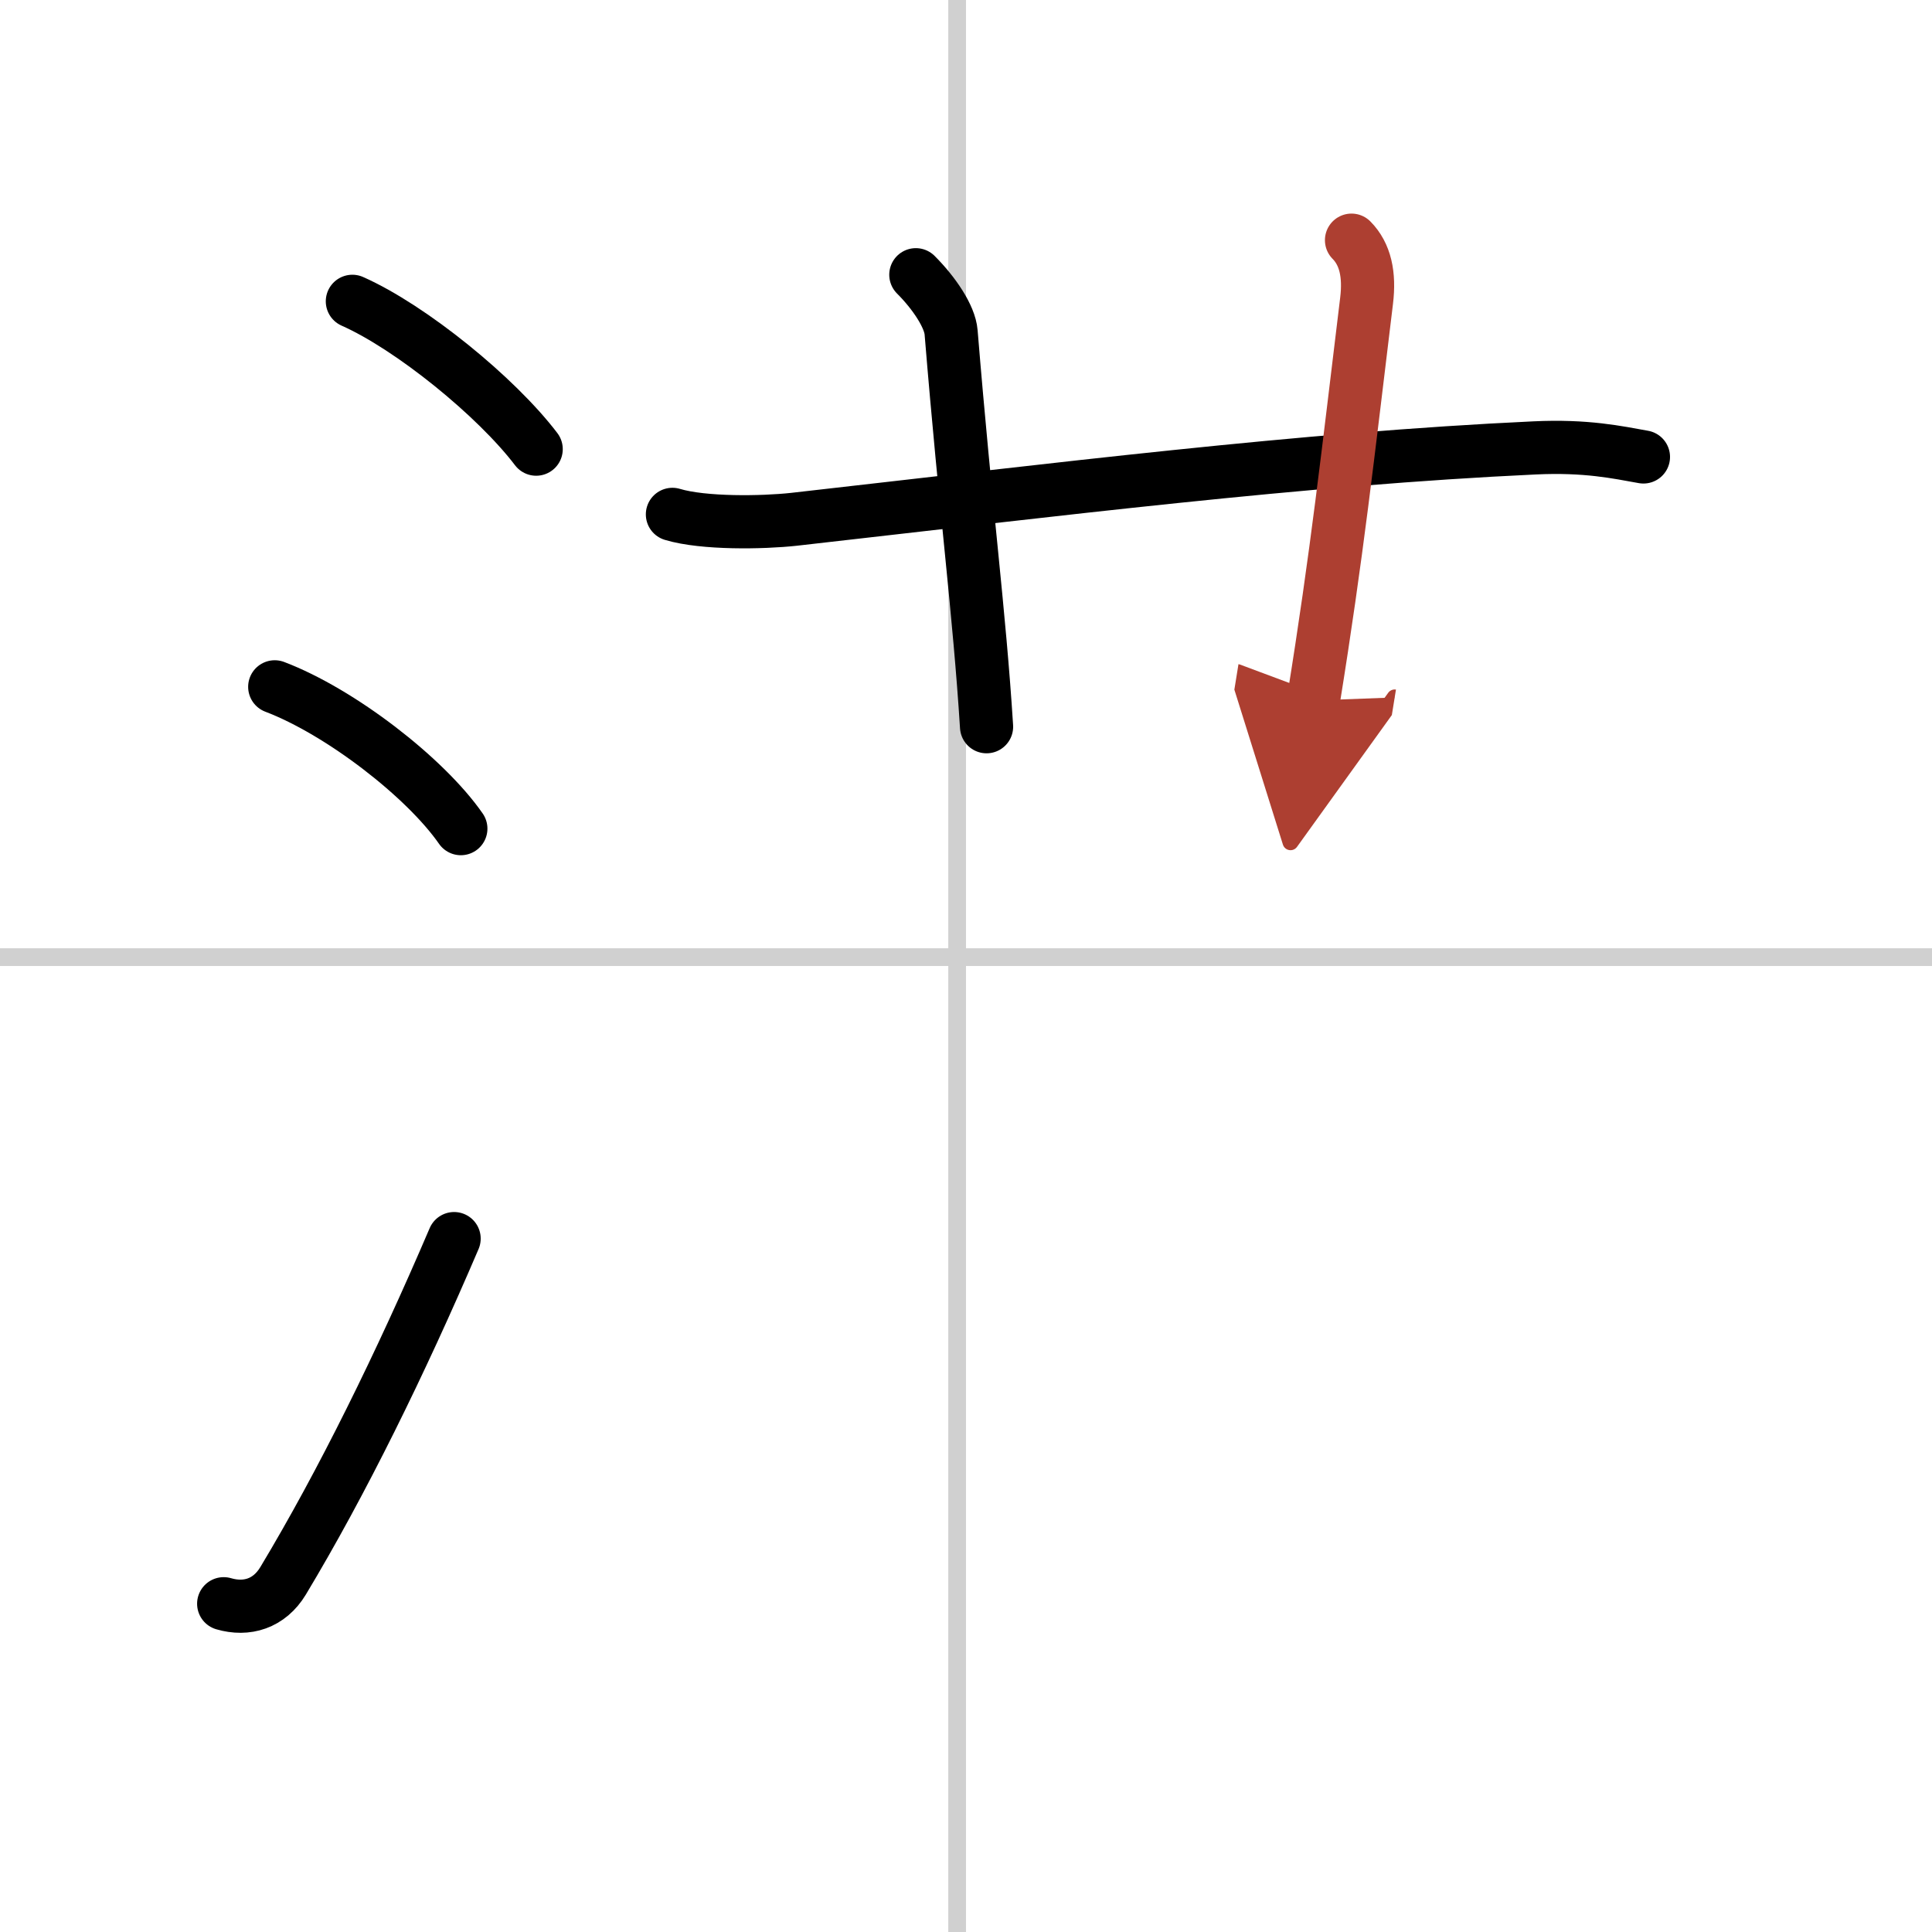
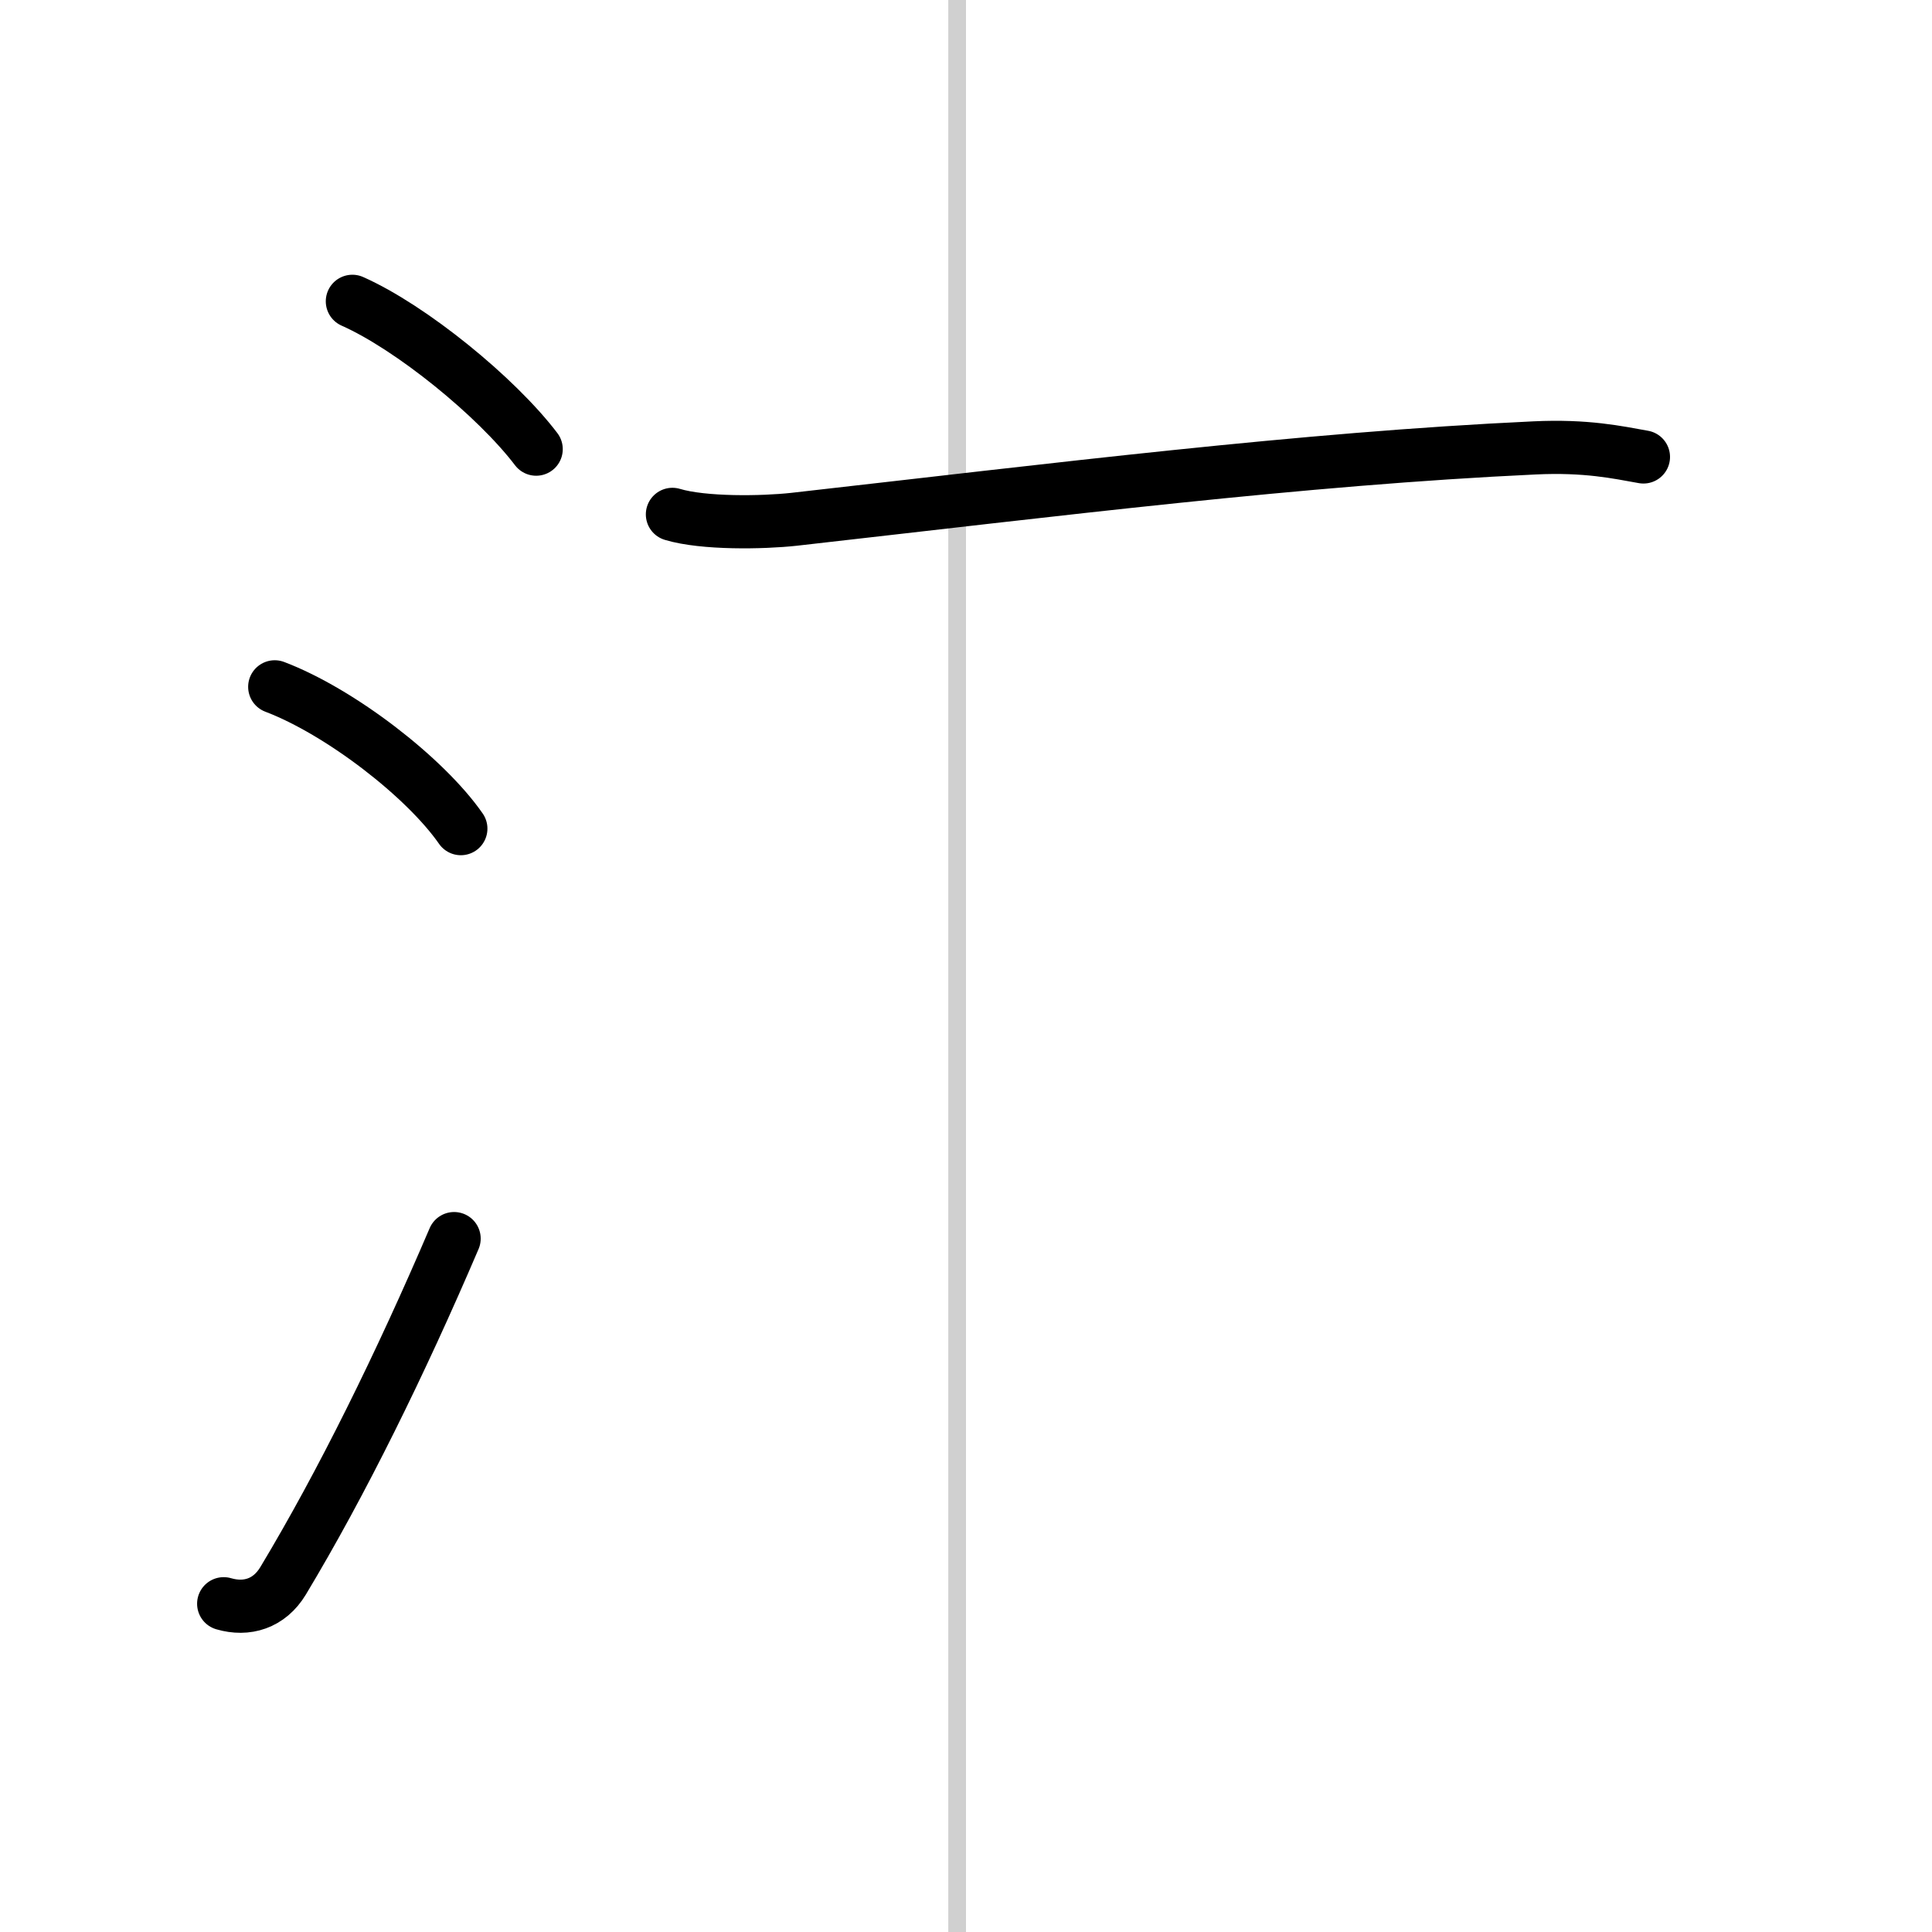
<svg xmlns="http://www.w3.org/2000/svg" width="400" height="400" viewBox="0 0 109 109">
  <defs>
    <marker id="a" markerWidth="4" orient="auto" refX="1" refY="5" viewBox="0 0 10 10">
-       <polyline points="0 0 10 5 0 10 1 5" fill="#ad3f31" stroke="#ad3f31" />
-     </marker>
+       </marker>
  </defs>
  <g fill="none" stroke="#000" stroke-linecap="round" stroke-linejoin="round" stroke-width="3">
    <rect width="100%" height="100%" fill="#fff" stroke="#fff" />
    <line x1="54" x2="54" y2="109" stroke="#d0d0d0" stroke-width="1" />
-     <line x2="109" y1="54" y2="54" stroke="#d0d0d0" stroke-width="1" />
    <path d="m19.88 17c3.31 1.47 8.12 5.38 10.37 8.34" />
    <path d="m15.5 38.75c3.71 1.41 8.5 5.12 10.5 8" />
    <path d="m12.62 90.48c1.3 0.38 2.57 0 3.35-1.29 3.32-5.52 6.64-12.27 9.65-19.31" />
    <path d="m37.937 29.02c1.76 0.53 5.09 0.47 6.84 0.28 14.78-1.67 28.693-3.42 41.793-4.03 2.93-0.14 4.69 0.25 6.15 0.51" />
-     <path d="m51.67 15.5c1.04 1.04 1.92 2.36 1.99 3.25 0.84 10.25 1.59 15.75 2 22.25" />
-     <path d="m76.25 13.55c0.78 0.79 1.03 1.94 0.85 3.42-1.06 8.72-1.67 14.31-3 22.55" marker-end="url(#a)" stroke="#ad3f31" />
  </g>
</svg>